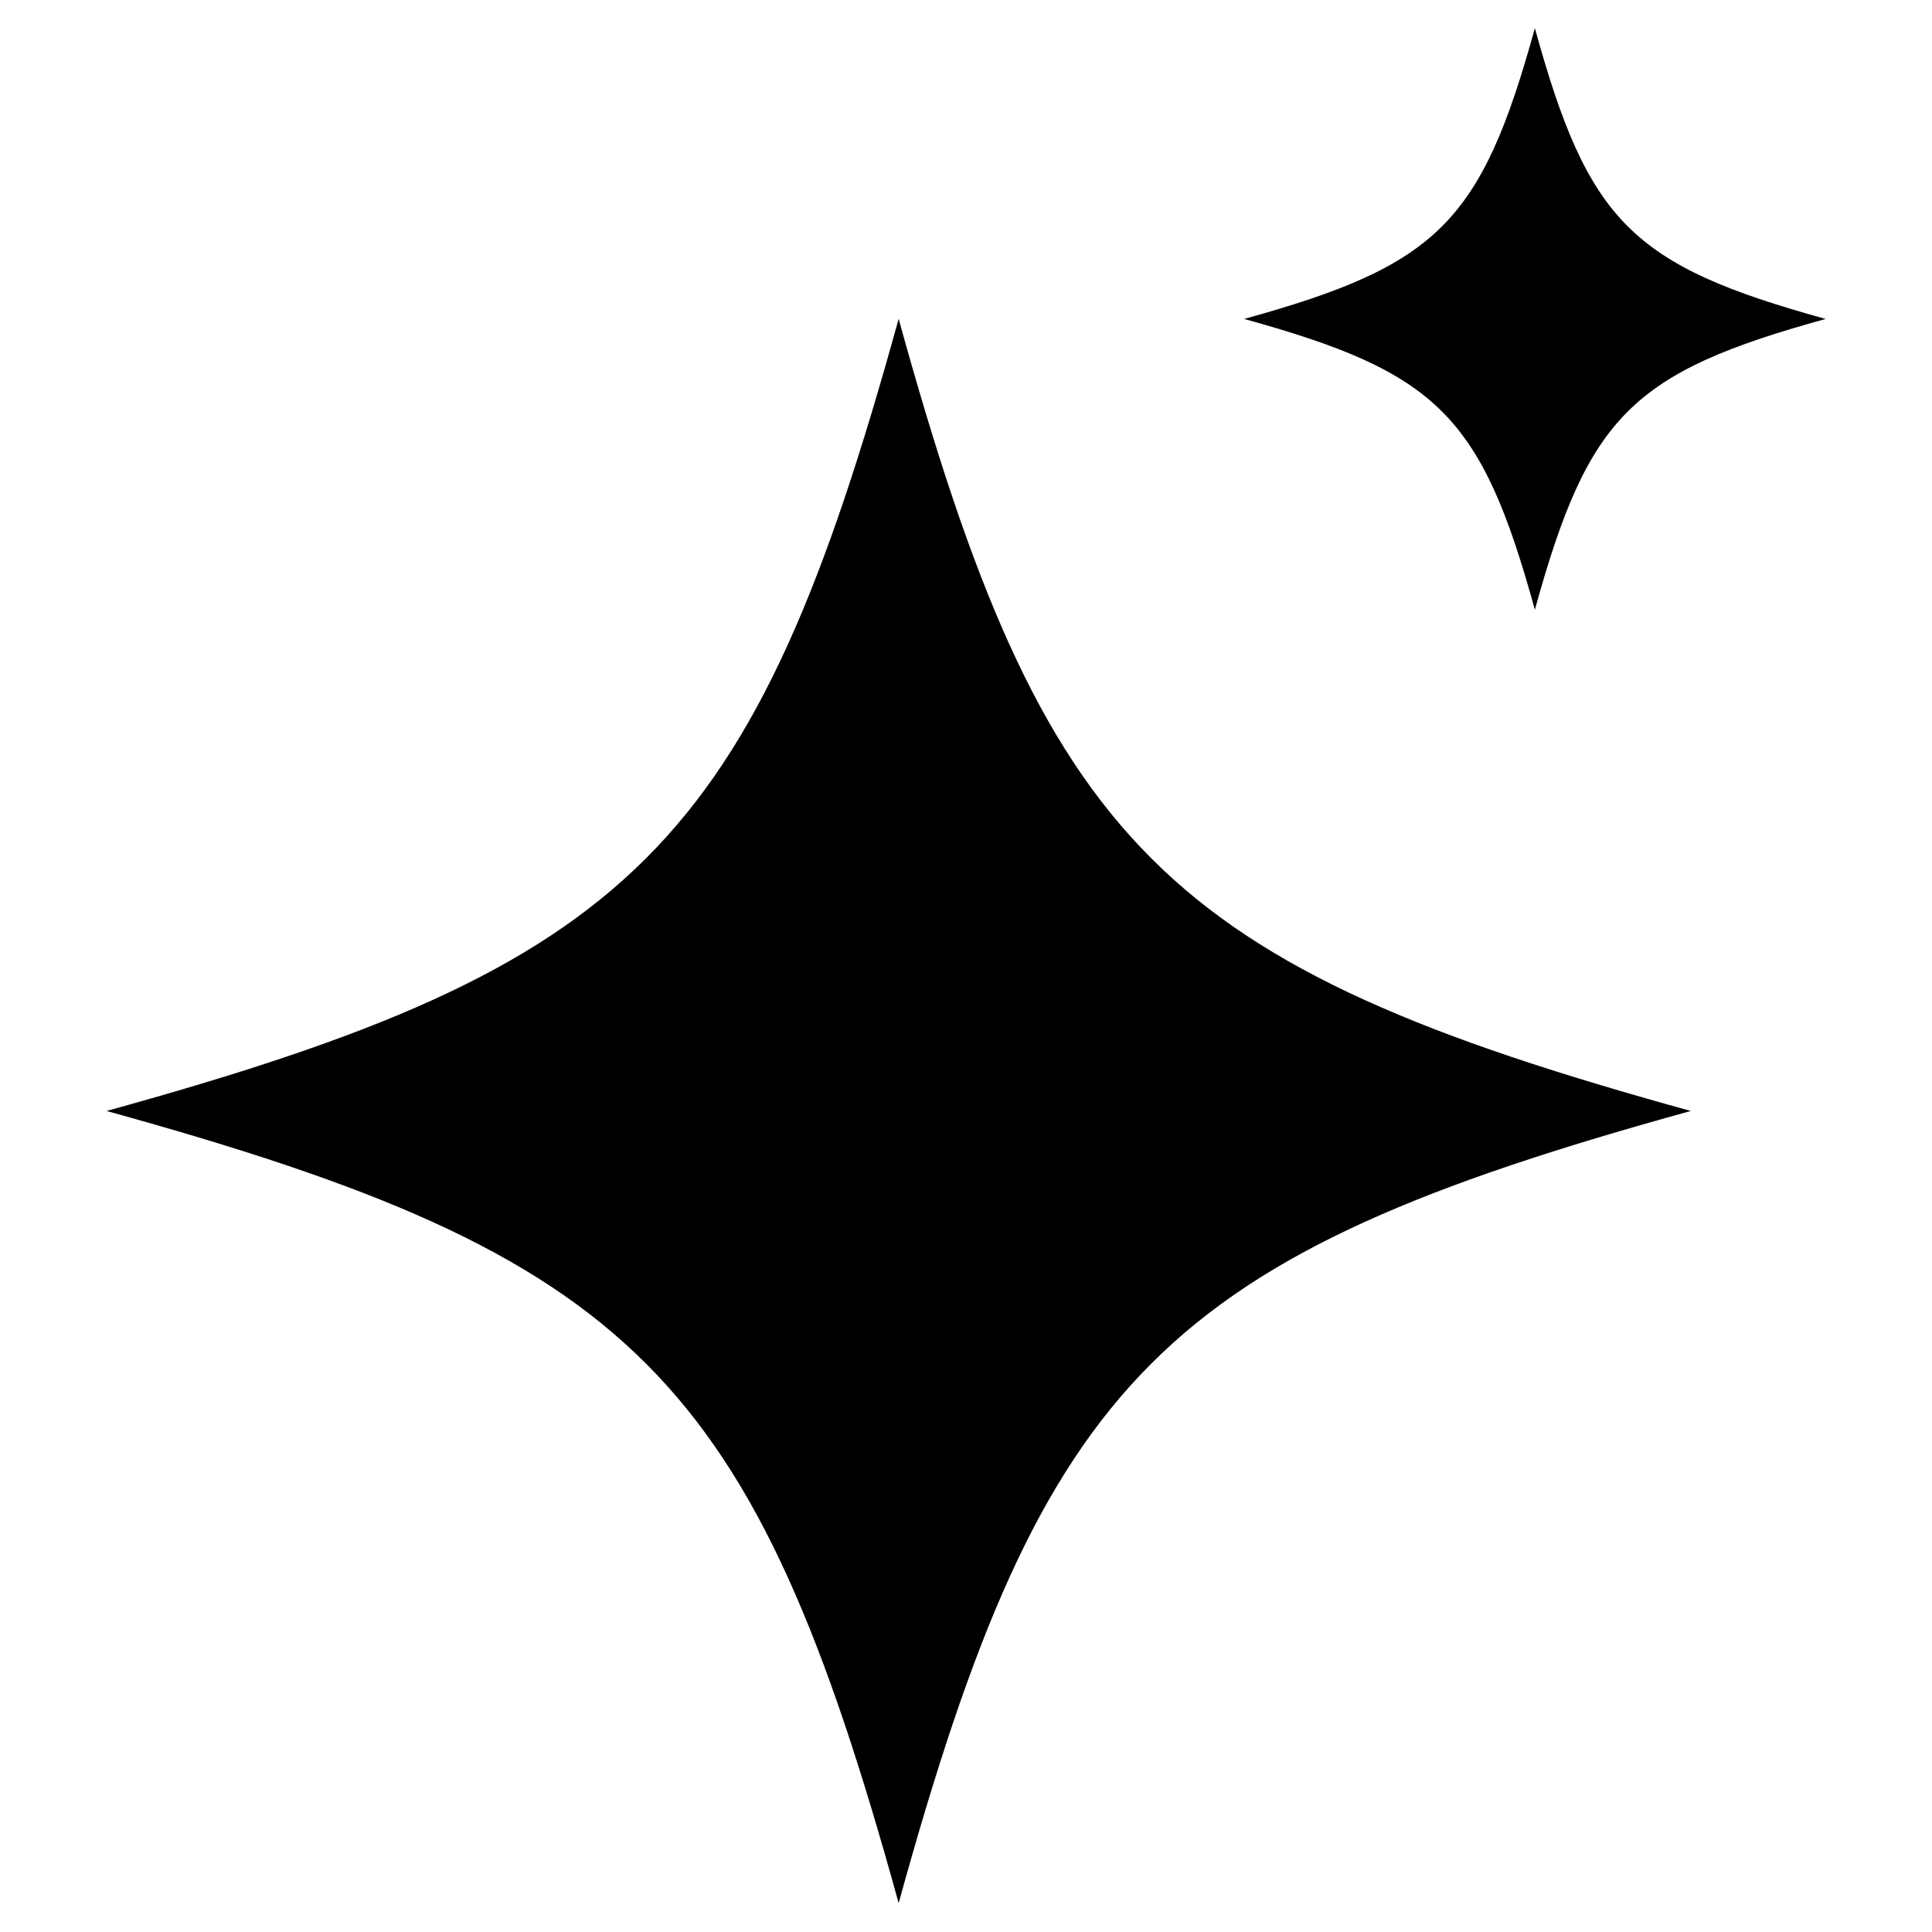
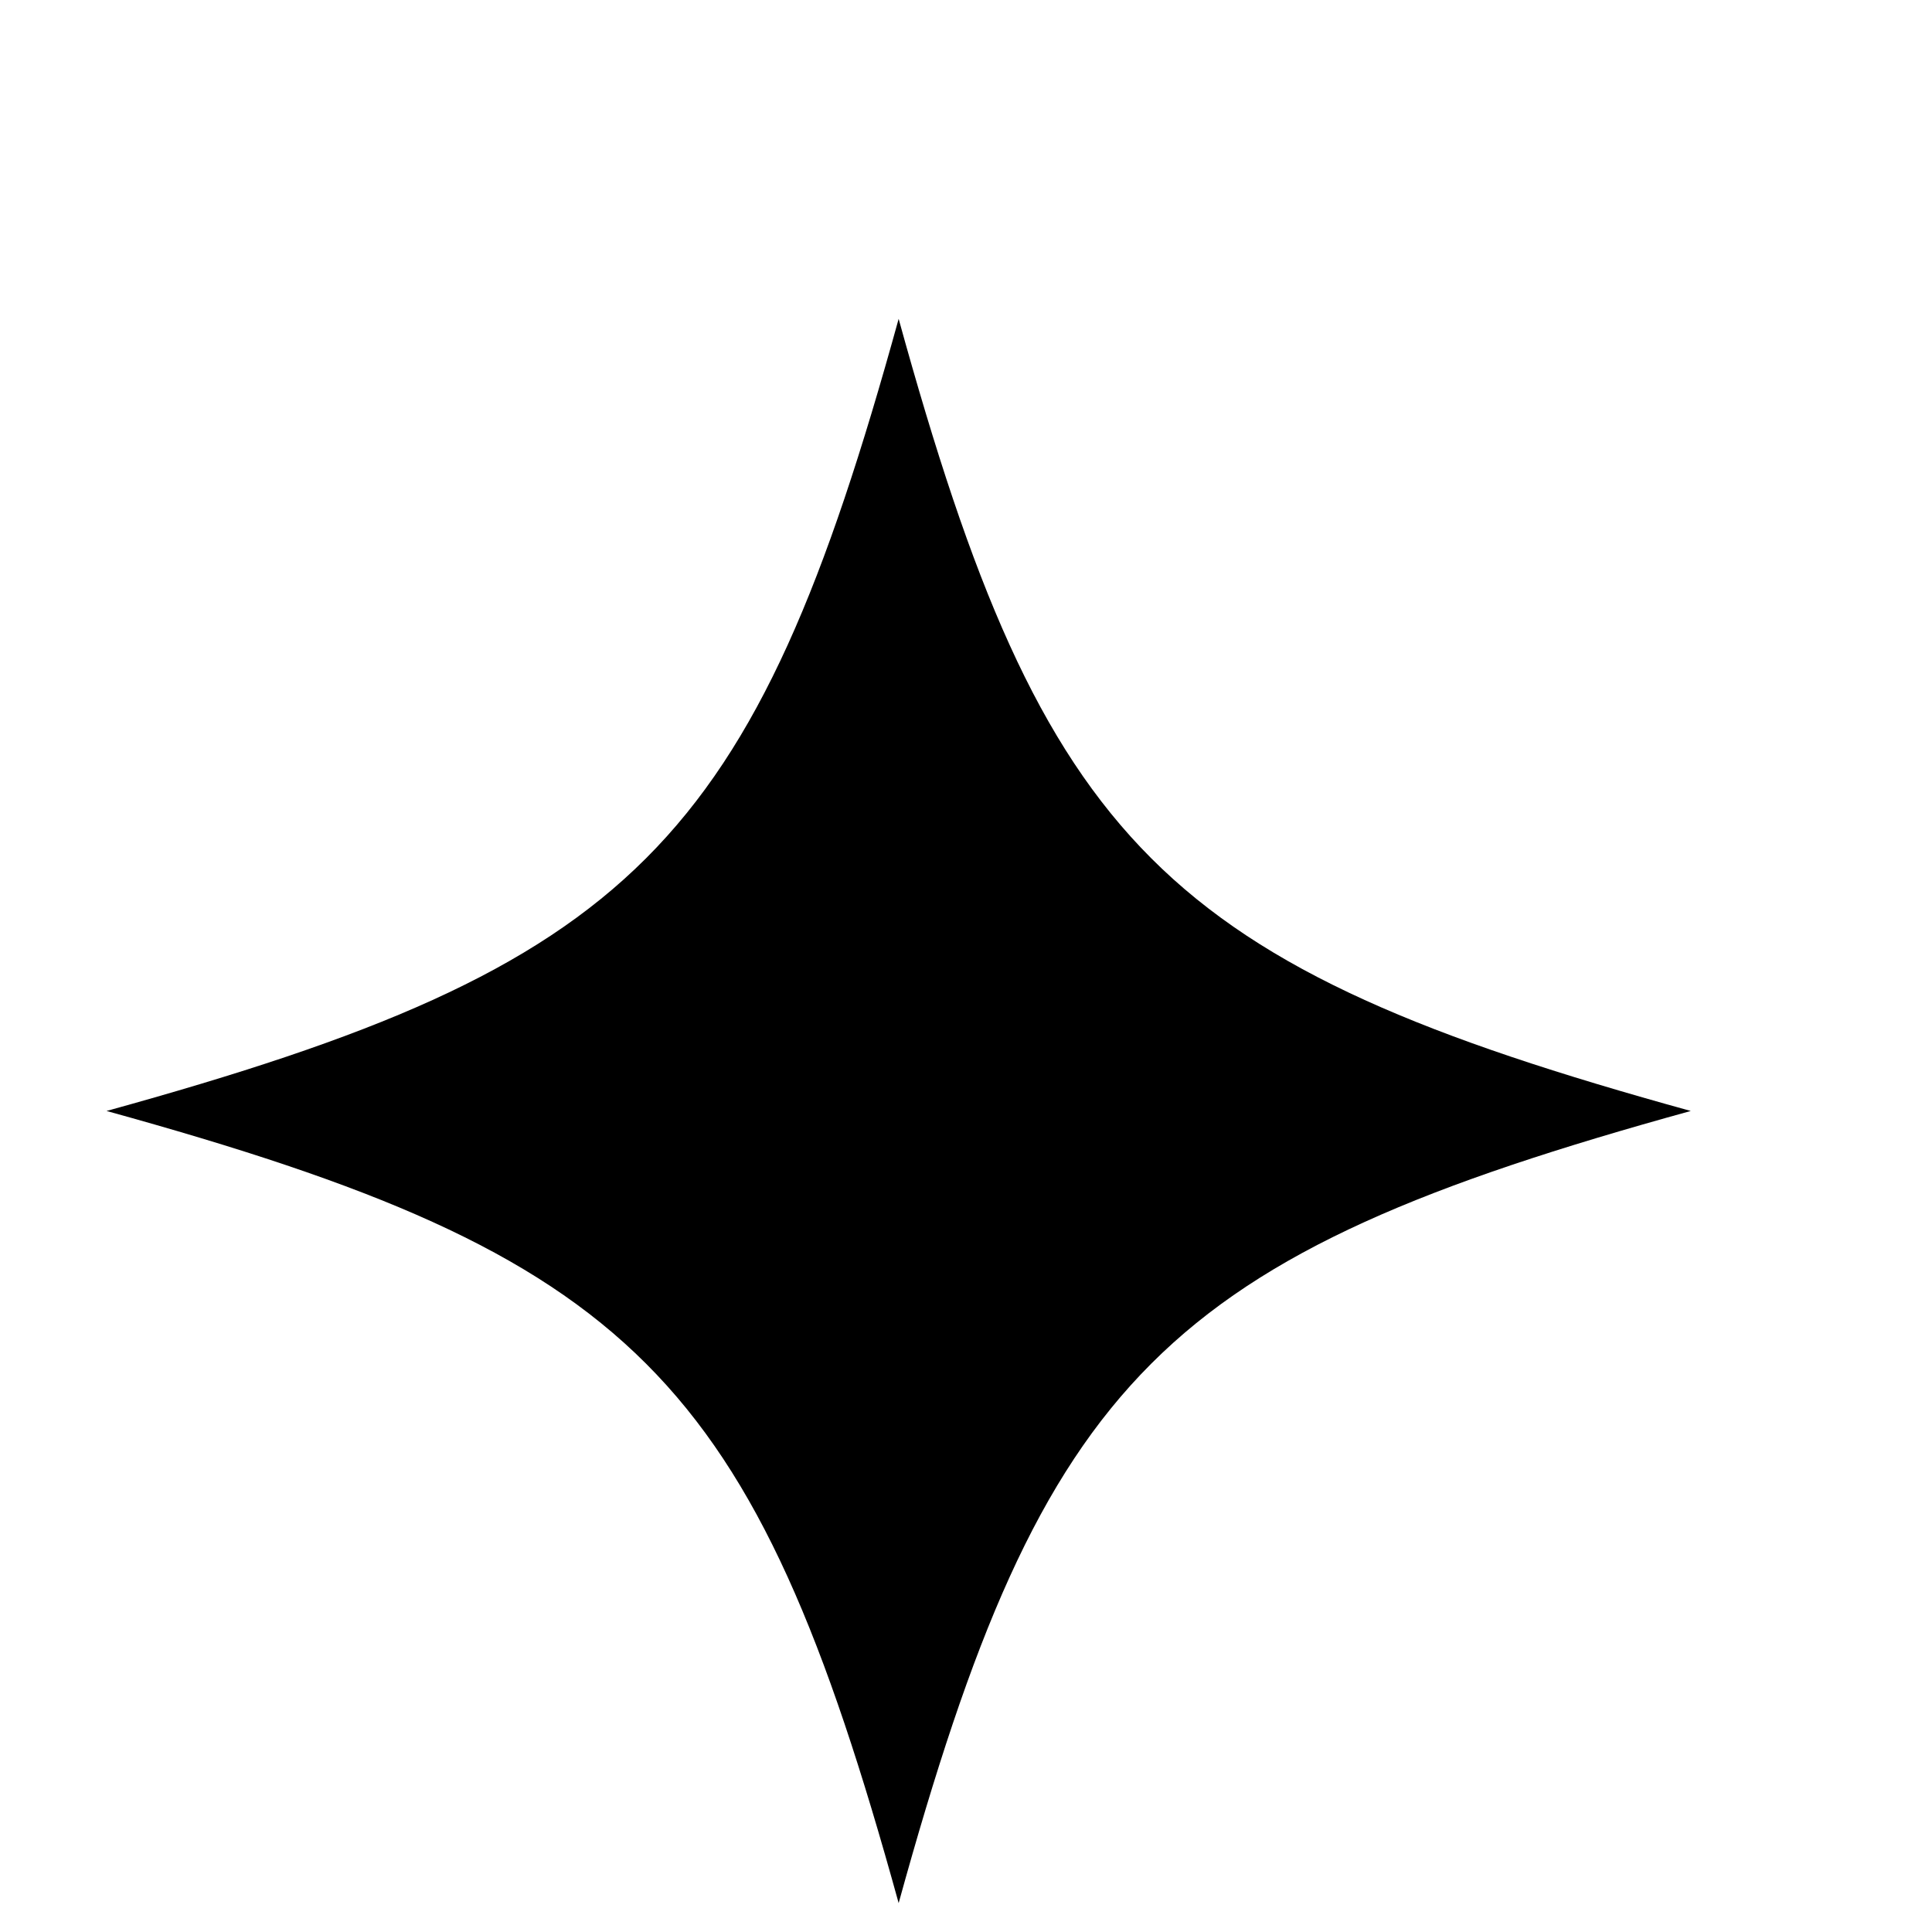
<svg xmlns="http://www.w3.org/2000/svg" version="1.0" preserveAspectRatio="xMidYMid meet" height="1000" viewBox="0 0 750 750" zoomAndPan="magnify" width="1000">
  <defs>
    <clipPath id="7fa0632ab3">
      <path clip-rule="nonzero" d="M 41.355 123.777 L 656.355 123.777 L 656.355 738.777 L 41.355 738.777 Z M 41.355 123.777" />
    </clipPath>
    <clipPath id="80427f359f">
      <path clip-rule="nonzero" d="M 482.961 10.938 L 708.711 10.938 L 708.711 236.688 L 482.961 236.688 Z M 482.961 10.938" />
    </clipPath>
  </defs>
  <g clip-path="url(#7fa0632ab3)">
    <path fill-rule="nonzero" fill-opacity="1" d="M 656.355 431.277 C 451.312 487.859 405.434 533.738 348.855 738.777 C 292.273 533.738 246.395 487.859 41.355 431.277 C 246.395 374.699 292.273 328.82 348.855 123.777 C 405.434 328.82 451.312 374.699 656.355 431.277 Z M 656.355 431.277" fill="#000000" />
  </g>
  <g clip-path="url(#80427f359f)">
-     <path fill-rule="nonzero" fill-opacity="1" d="M 708.711 123.812 C 633.449 144.582 616.605 161.422 595.836 236.688 C 575.07 161.422 558.227 144.582 482.961 123.812 C 558.227 103.043 575.07 86.203 595.836 10.938 C 616.605 86.203 633.449 103.043 708.711 123.812 Z M 708.711 123.812" fill="#000000" />
-   </g>
+     </g>
</svg>